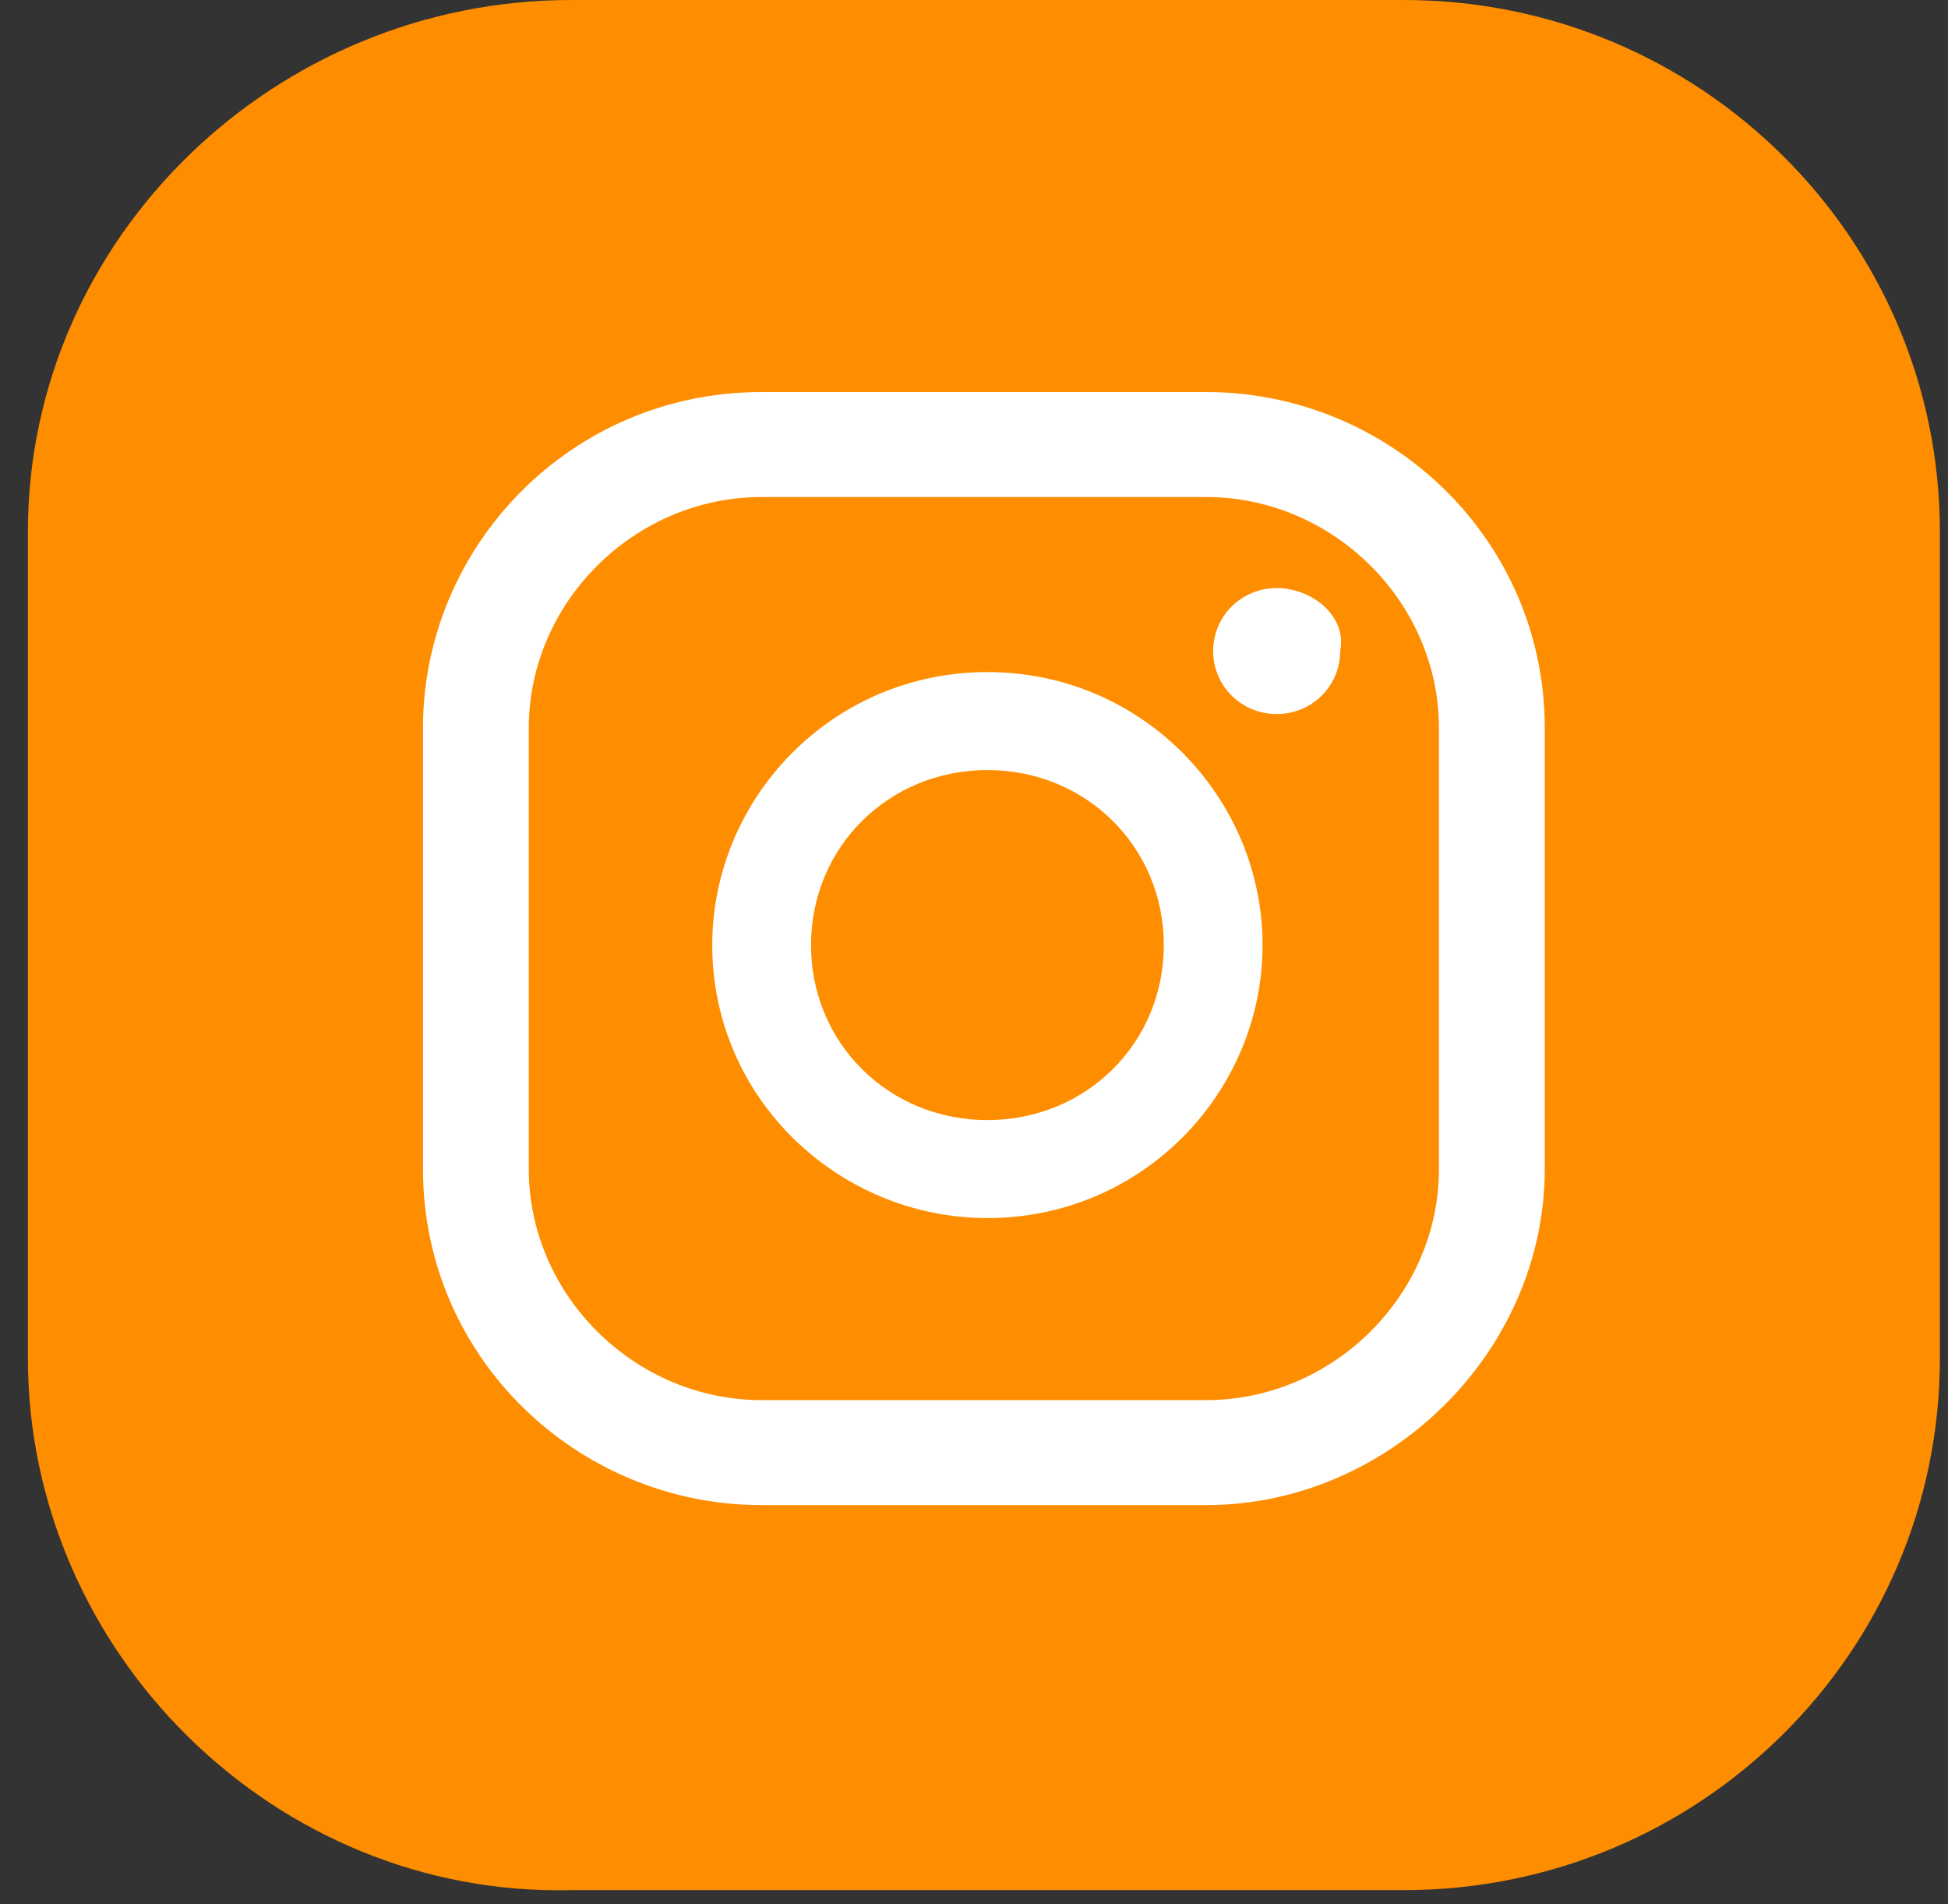
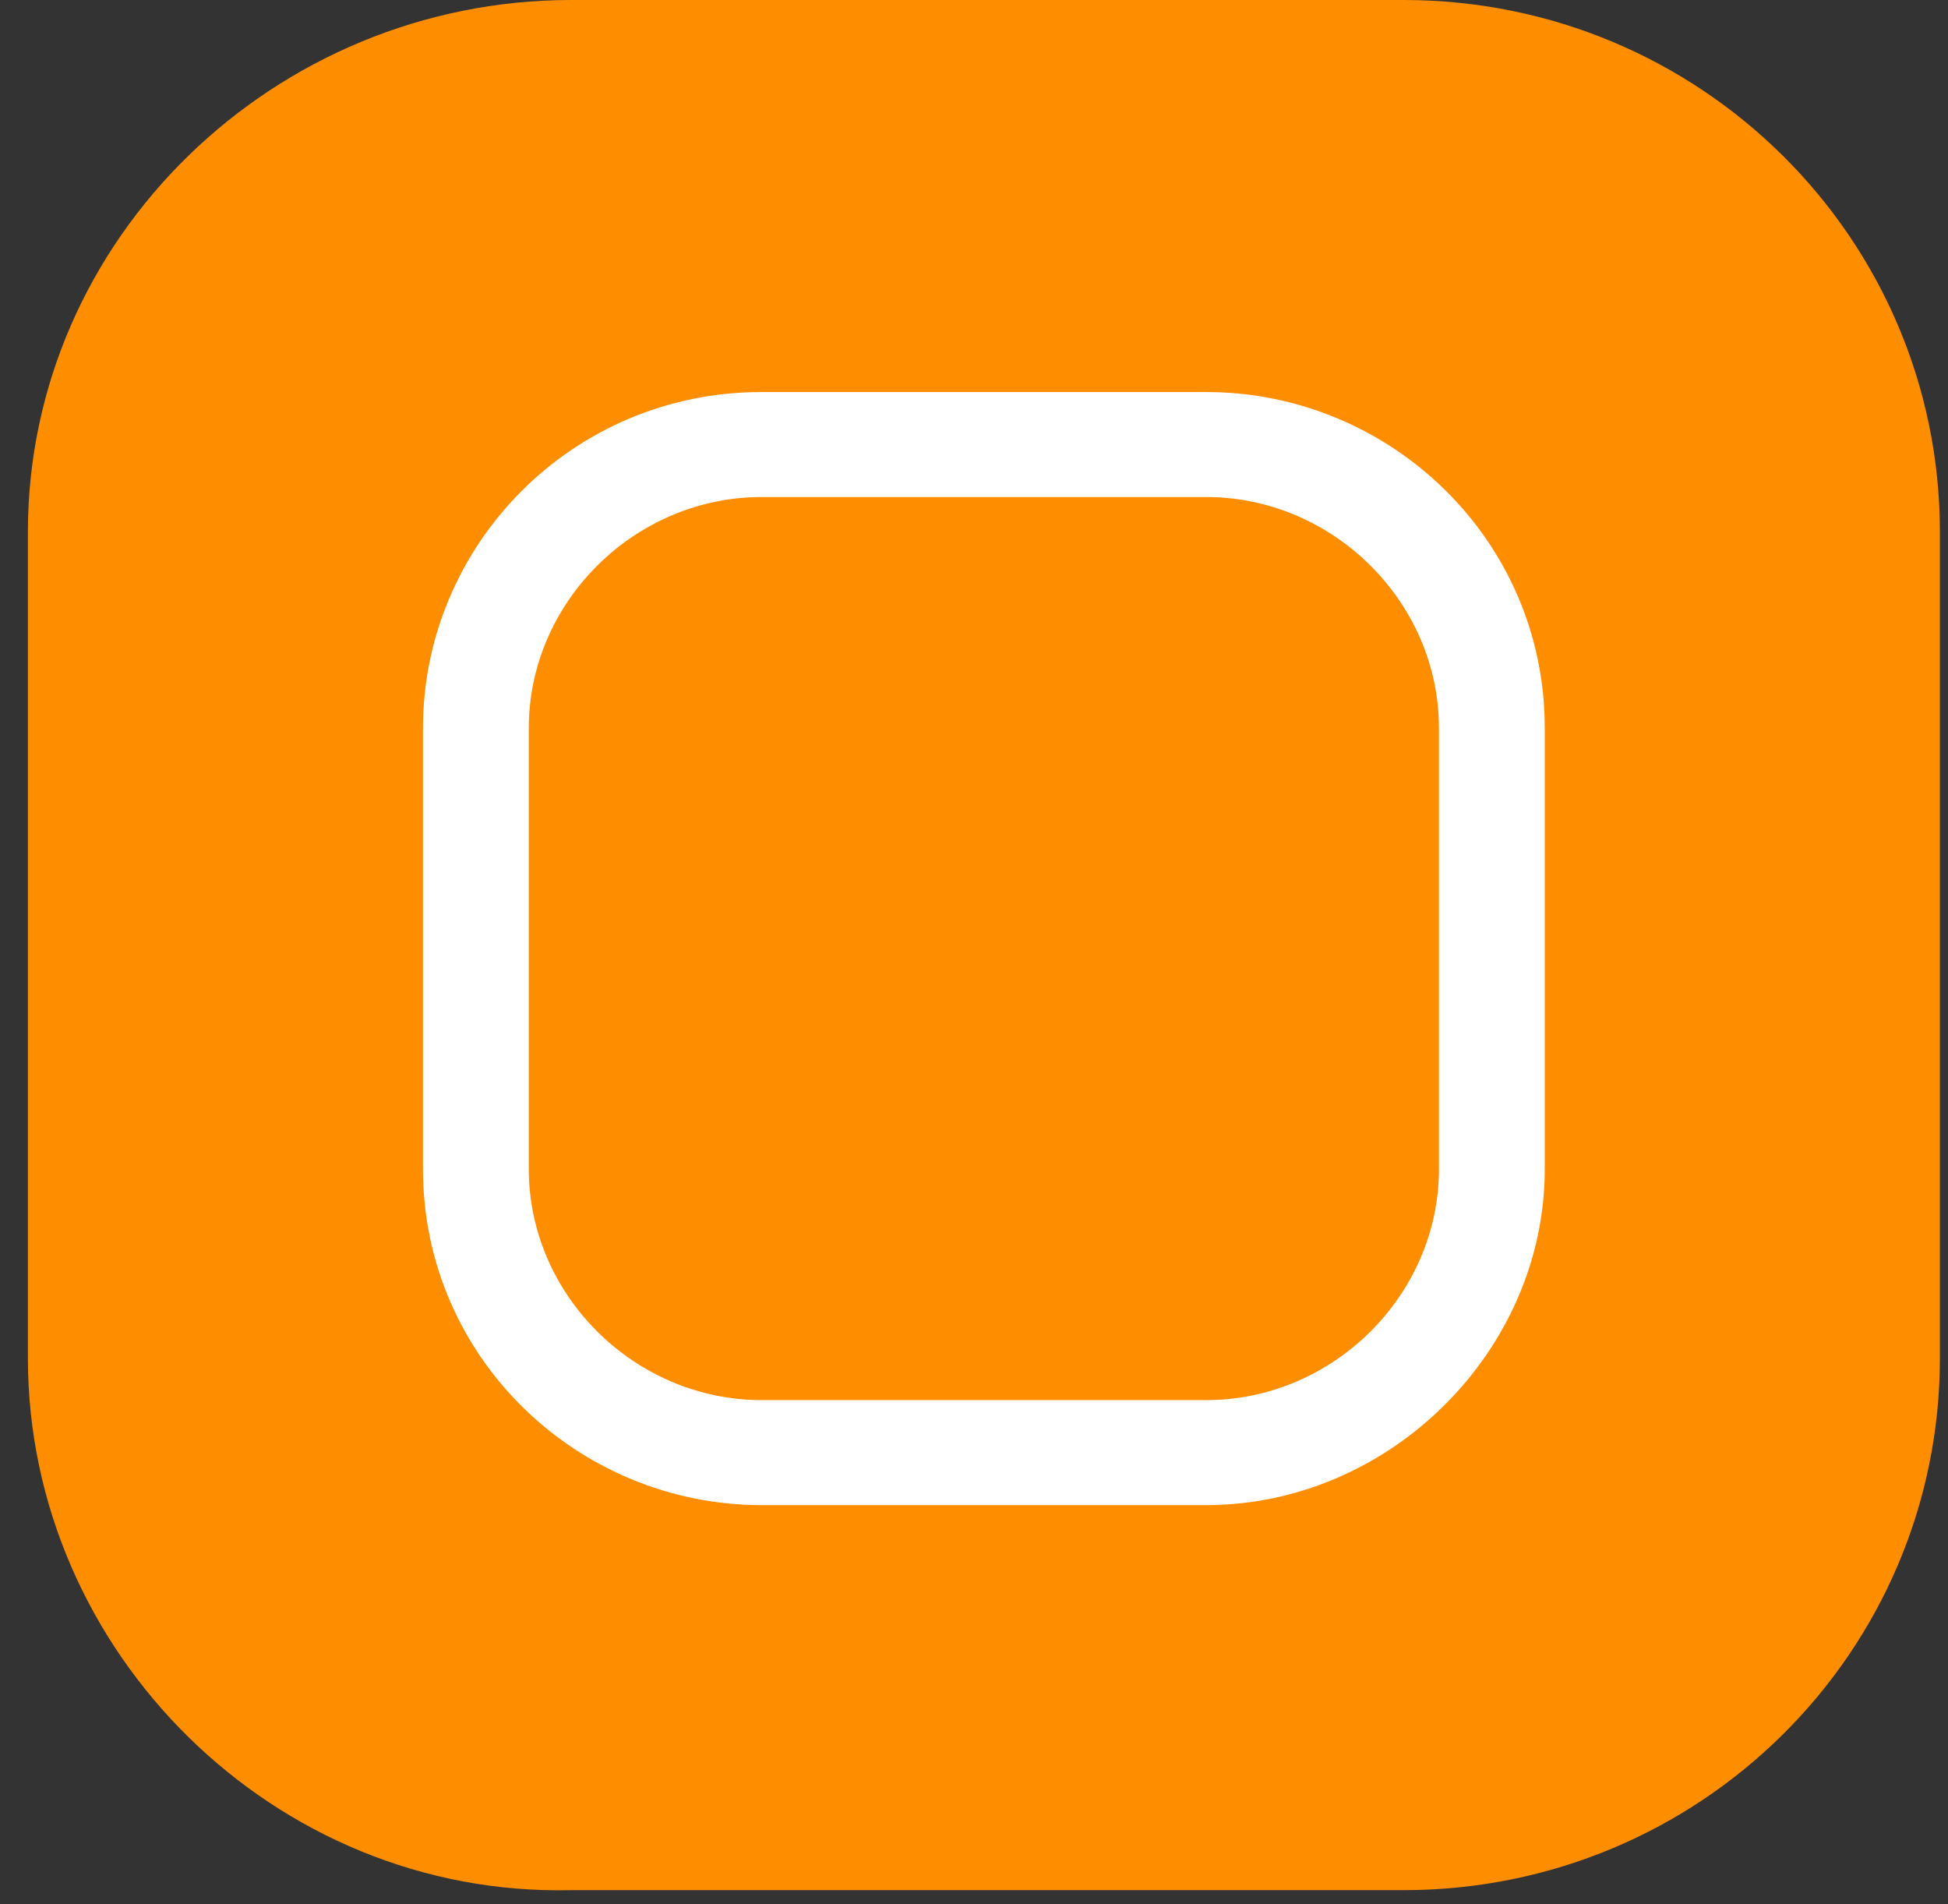
<svg xmlns="http://www.w3.org/2000/svg" width="44" height="43" viewBox="0 0 44 43" fill="none">
  <rect x="0" y="0" width="44" height="43" fill="#333333" stroke="none" />
  <path d="M0.63 30.669V12.015C0.63 5.375 6.207 0 12.9 0H31.705C38.398 0 43.817 5.375 43.817 12.015V30.669C43.817 37.309 38.398 42.684 31.705 42.684H12.9C6.207 42.842 0.63 37.309 0.63 30.669Z" fill="#FF8D00" />
-   <path d="M28.837 13.28C28.04 13.28 27.402 13.912 27.402 14.702C27.402 15.493 28.04 16.125 28.837 16.125C29.633 16.125 30.271 15.493 30.271 14.702C30.43 13.912 29.633 13.28 28.837 13.28Z" fill="white" />
-   <path d="M22.303 15.177C18.797 15.177 16.088 18.022 16.088 21.342C16.088 24.82 18.956 27.507 22.303 27.507C25.809 27.507 28.518 24.662 28.518 21.342C28.518 18.022 25.809 15.177 22.303 15.177ZM22.303 25.294C20.072 25.294 18.319 23.555 18.319 21.342C18.319 19.129 20.072 17.39 22.303 17.39C24.534 17.39 26.287 19.129 26.287 21.342C26.287 23.555 24.534 25.294 22.303 25.294Z" fill="white" />
  <path d="M27.243 33.989H17.203C13.06 33.989 9.554 30.669 9.554 26.401V16.441C9.554 12.331 12.9 8.853 17.203 8.853H27.243C31.386 8.853 34.892 12.173 34.892 16.441V26.401C34.892 30.511 31.386 33.989 27.243 33.989ZM17.203 11.224C14.335 11.224 11.944 13.596 11.944 16.441V26.401C11.944 29.246 14.335 31.618 17.203 31.618H27.243C30.111 31.618 32.502 29.246 32.502 26.401V16.441C32.502 13.596 30.111 11.224 27.243 11.224H17.203V11.224Z" fill="white" />
</svg>